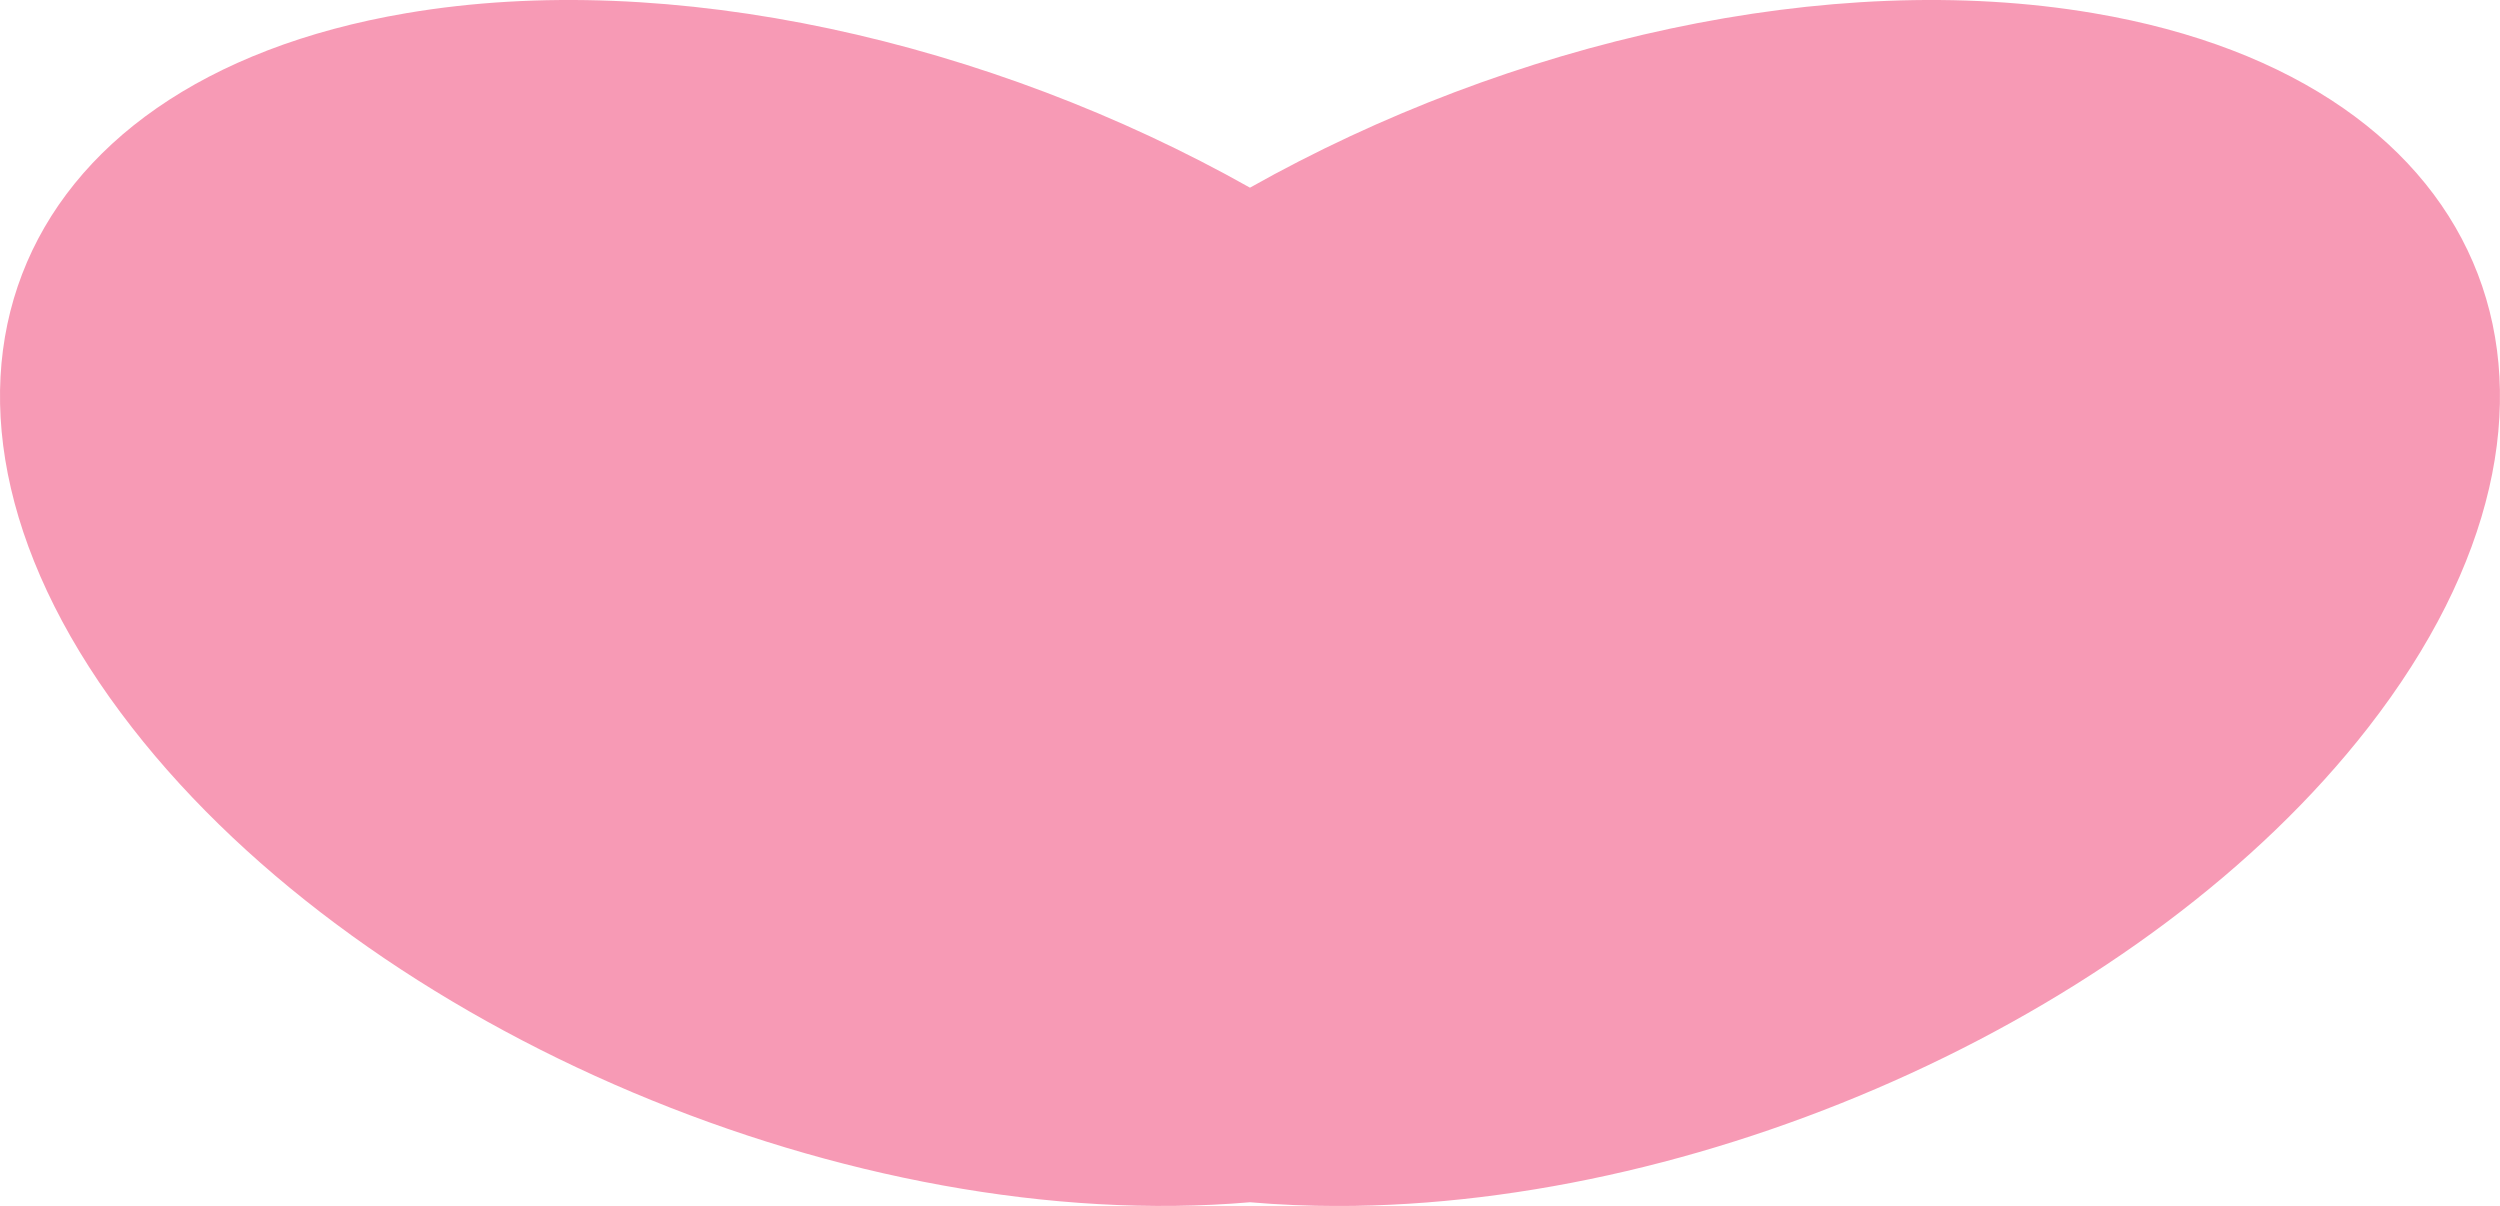
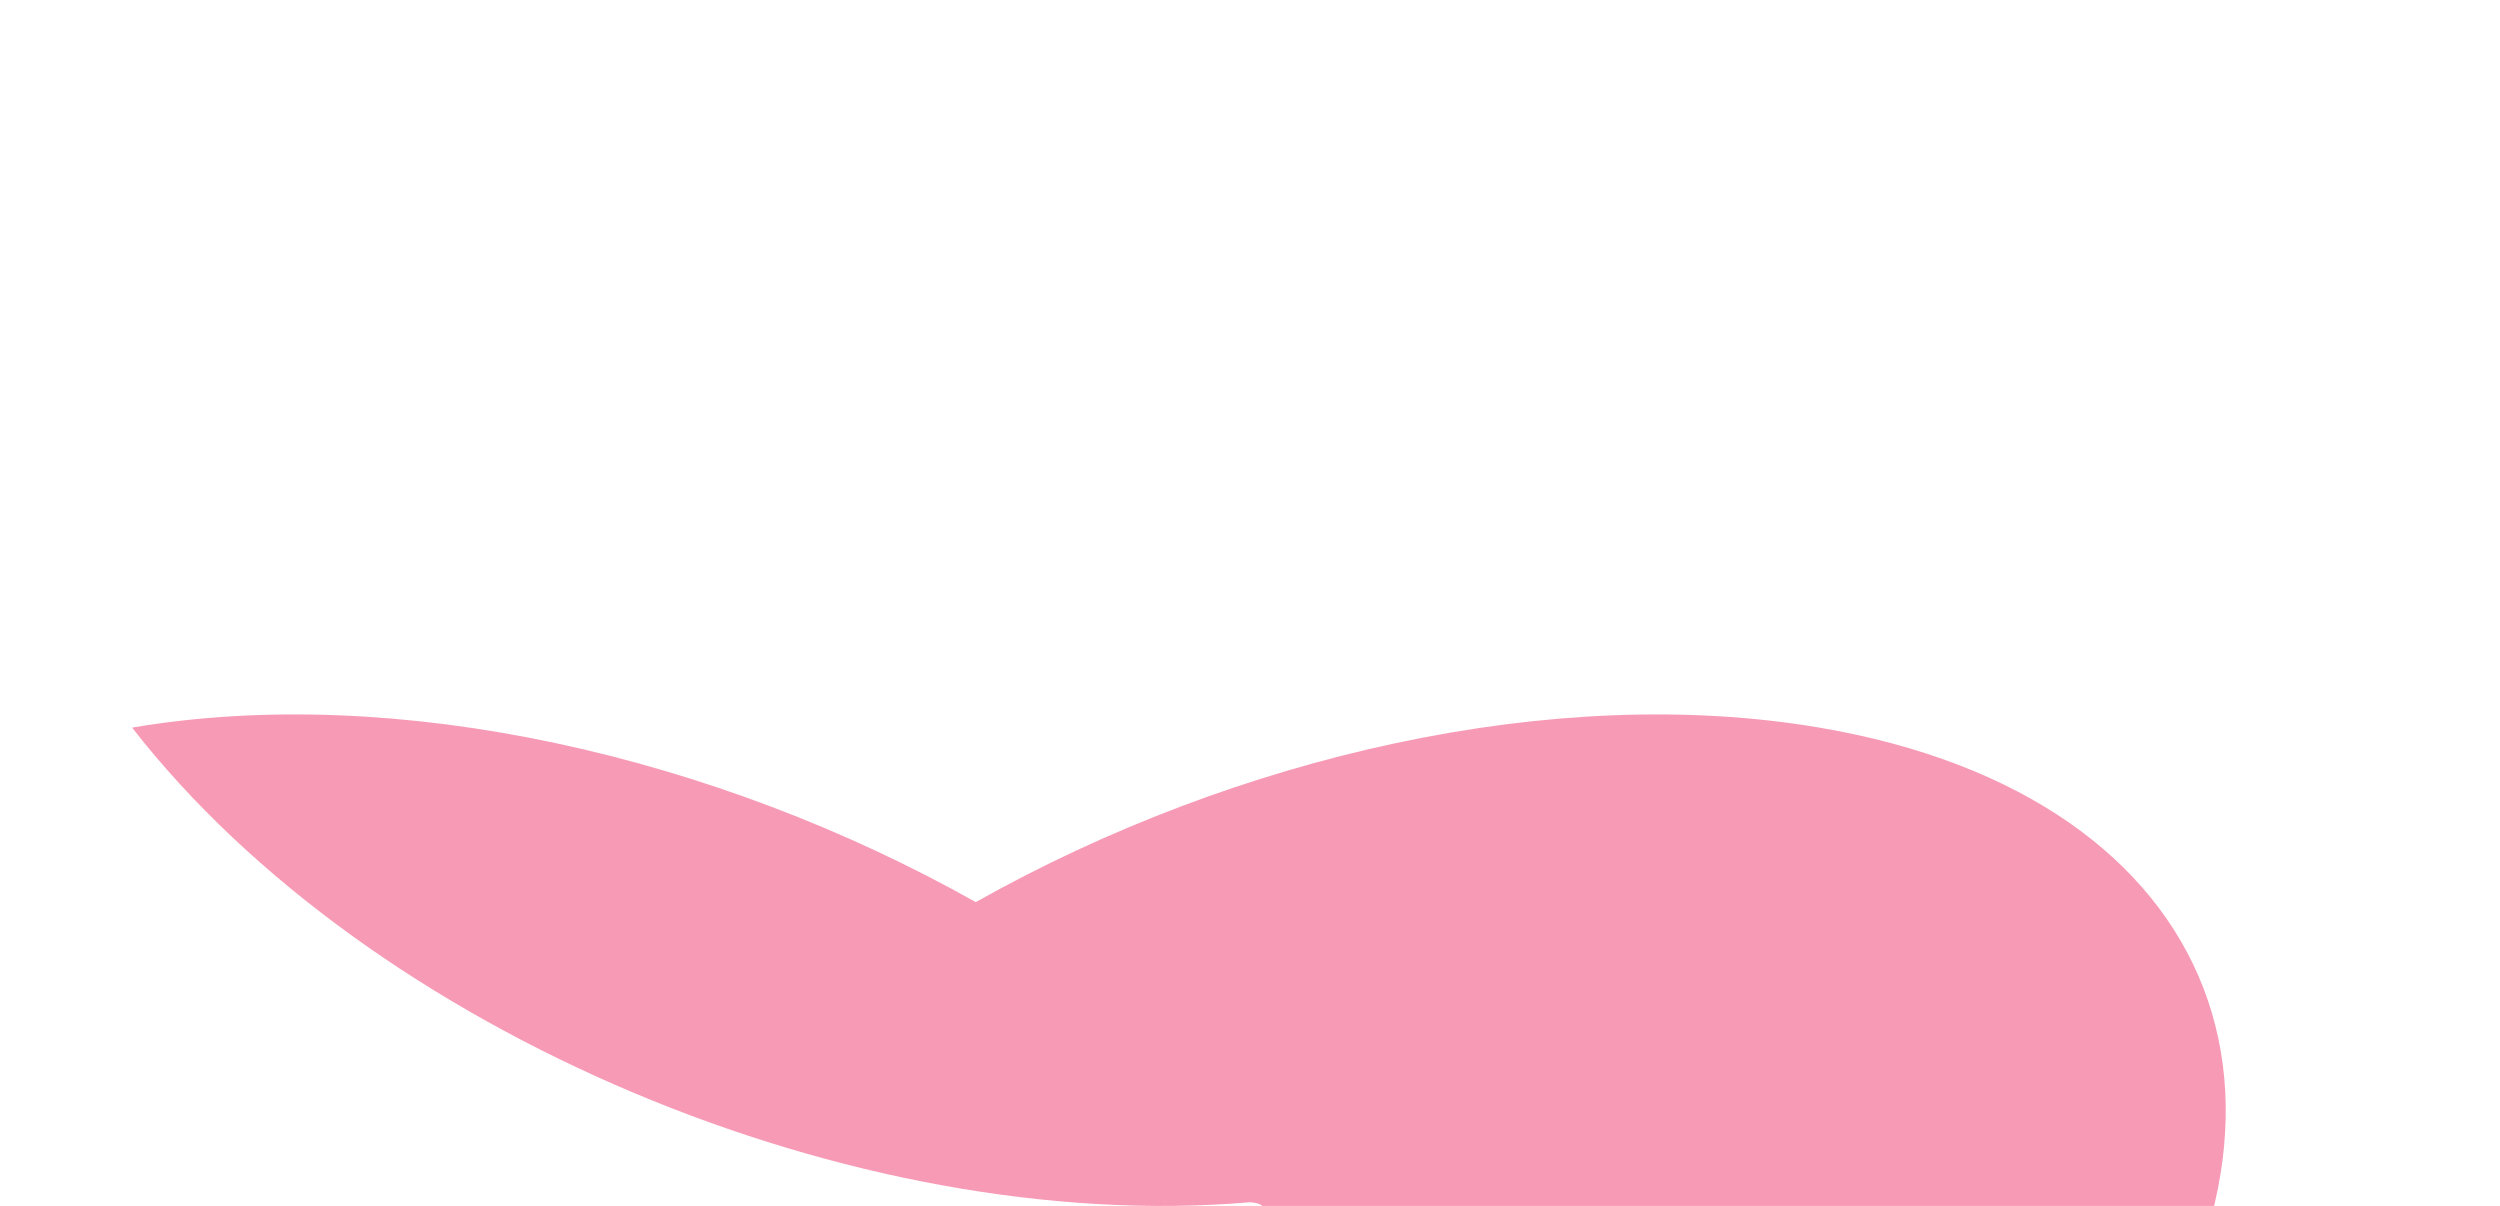
<svg xmlns="http://www.w3.org/2000/svg" width="40.031" height="19.31" viewBox="0 0 40.031 19.31">
-   <path id="合体_5" data-name="合体 5" d="M25.255,23.075c-6.307.542-14.085-2.7-17.9-7.6C3.292,10.262,5.259,5.138,11.746,4.035c4.231-.72,9.341.448,13.509,2.794,4.169-2.346,9.278-3.514,13.509-2.794,6.487,1.1,8.454,6.227,4.393,11.443-3.537,4.542-10.479,7.657-16.5,7.657C26.185,23.134,25.716,23.115,25.255,23.075Z" transform="translate(-5.24 -3.824)" fill="#f79ab5" />
+   <path id="合体_5" data-name="合体 5" d="M25.255,23.075c-6.307.542-14.085-2.7-17.9-7.6c4.231-.72,9.341.448,13.509,2.794,4.169-2.346,9.278-3.514,13.509-2.794,6.487,1.1,8.454,6.227,4.393,11.443-3.537,4.542-10.479,7.657-16.5,7.657C26.185,23.134,25.716,23.115,25.255,23.075Z" transform="translate(-5.24 -3.824)" fill="#f79ab5" />
</svg>